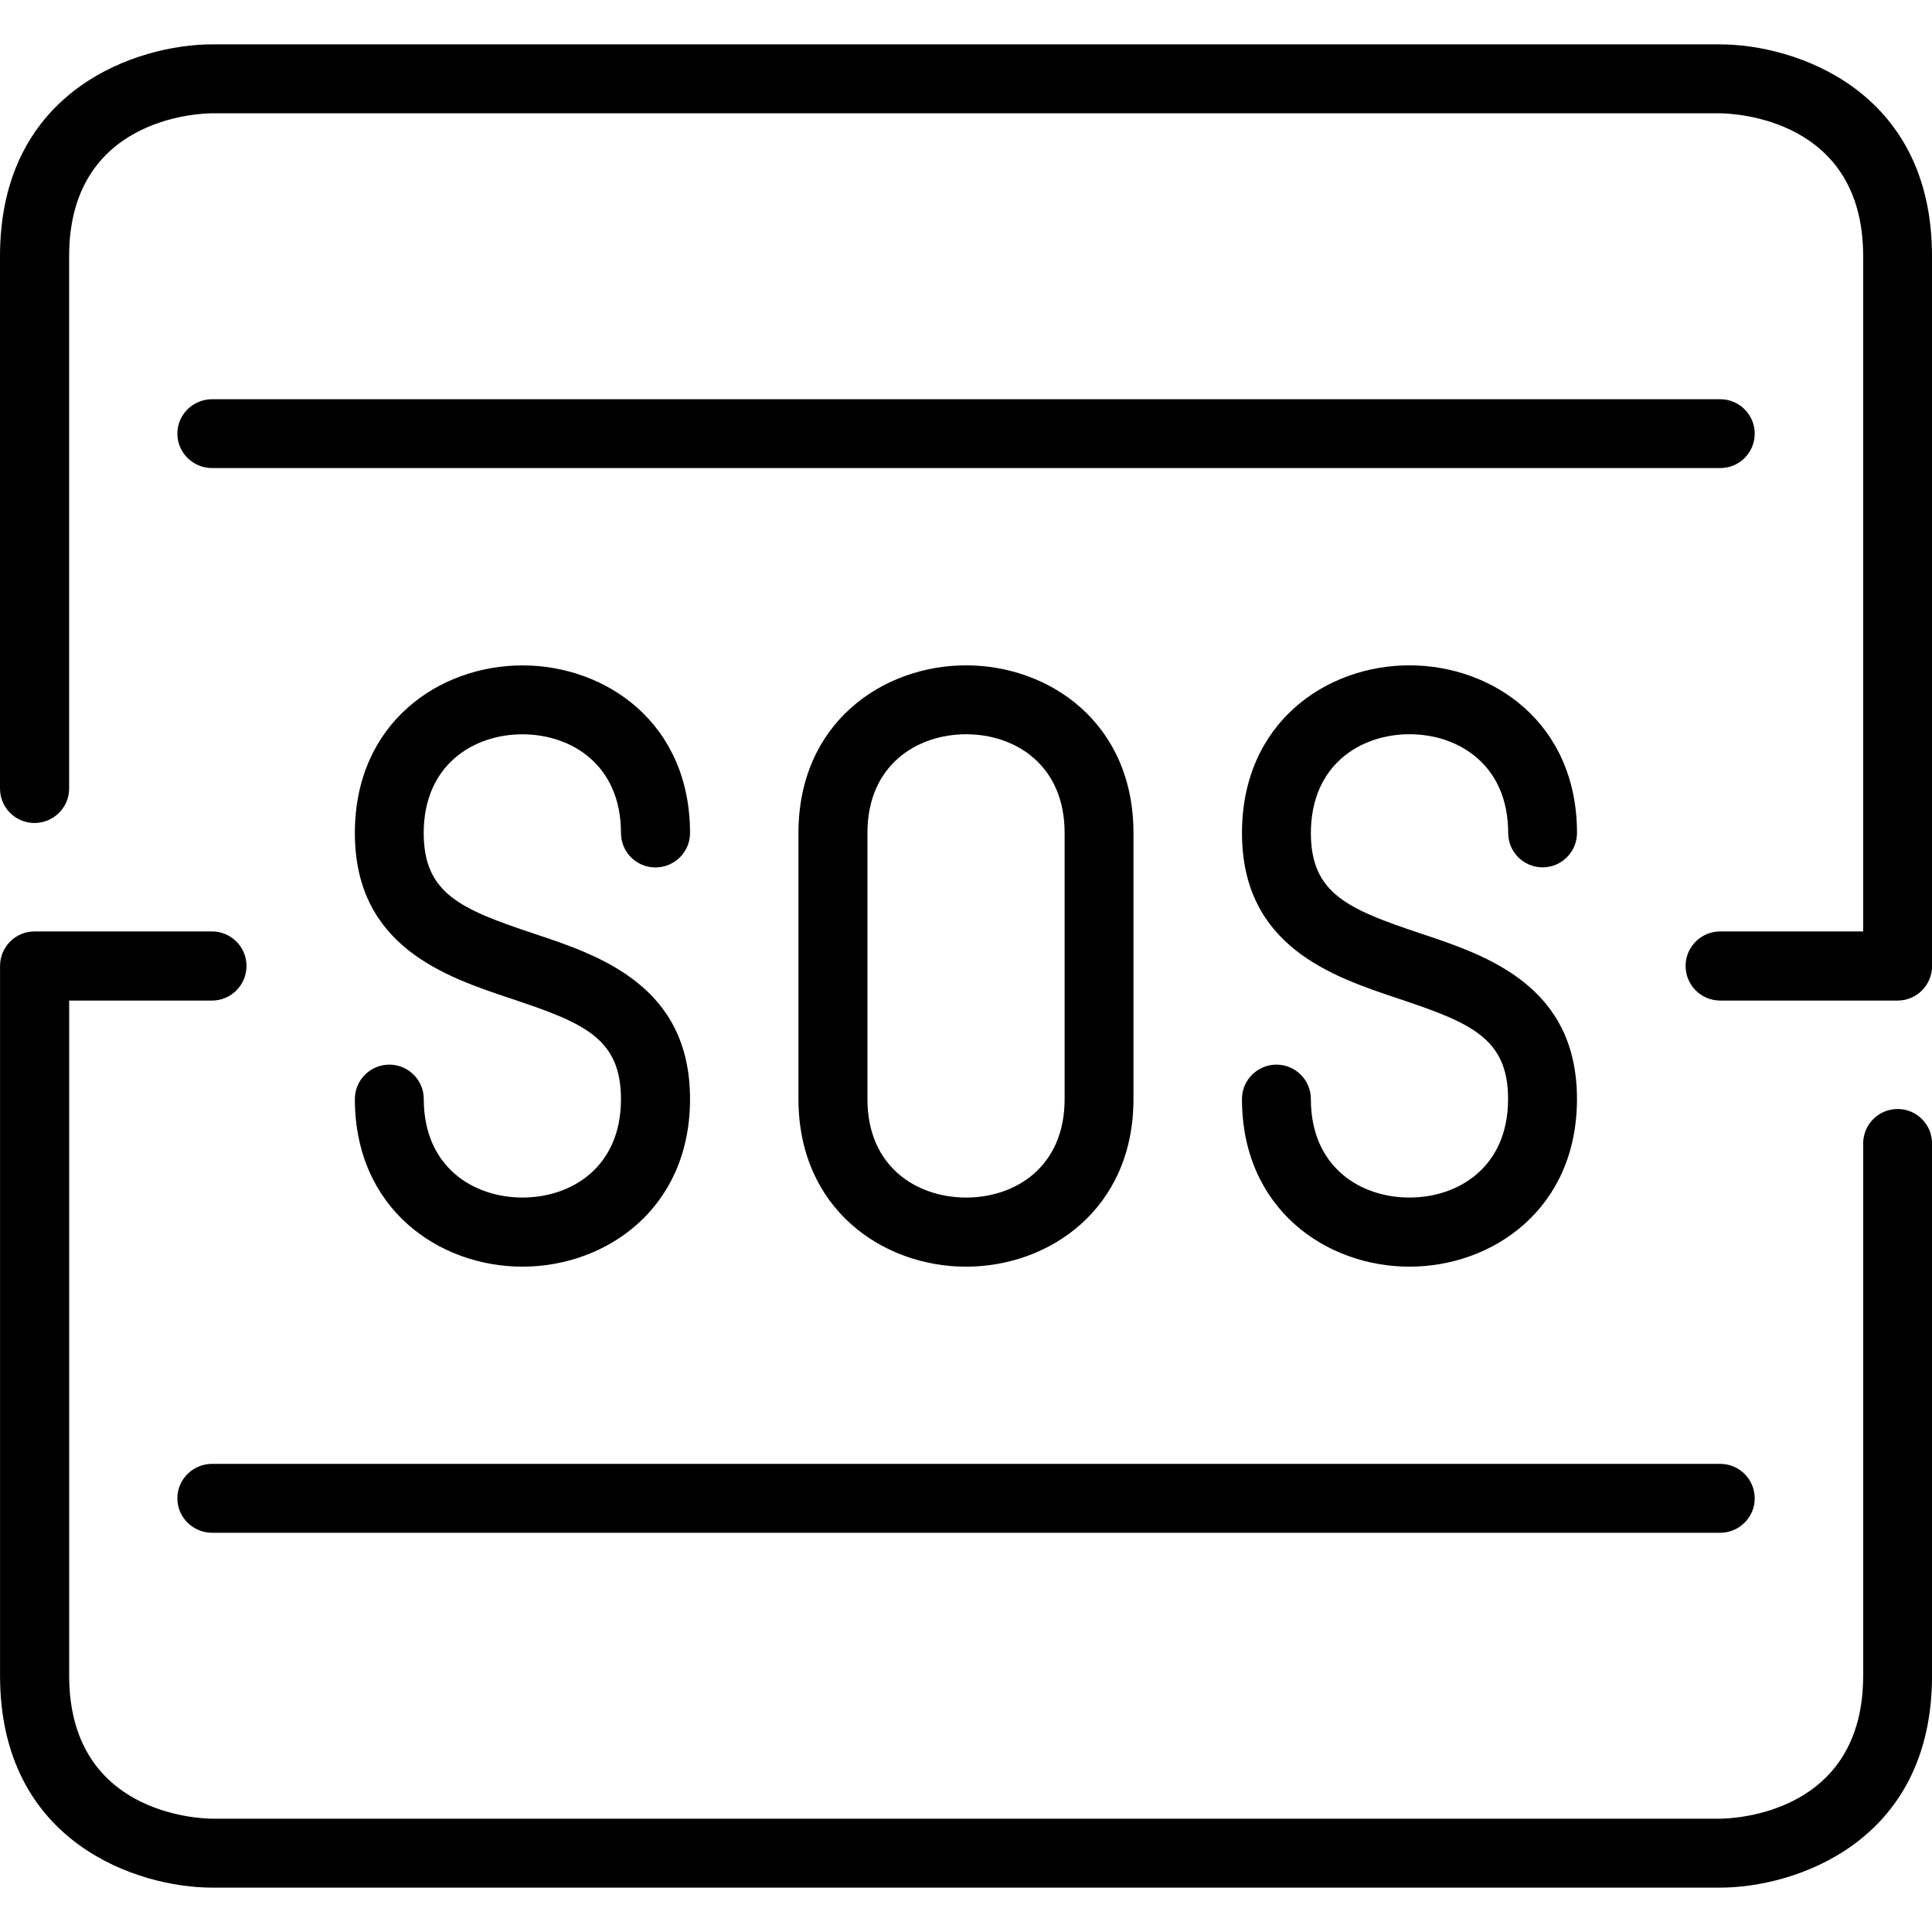
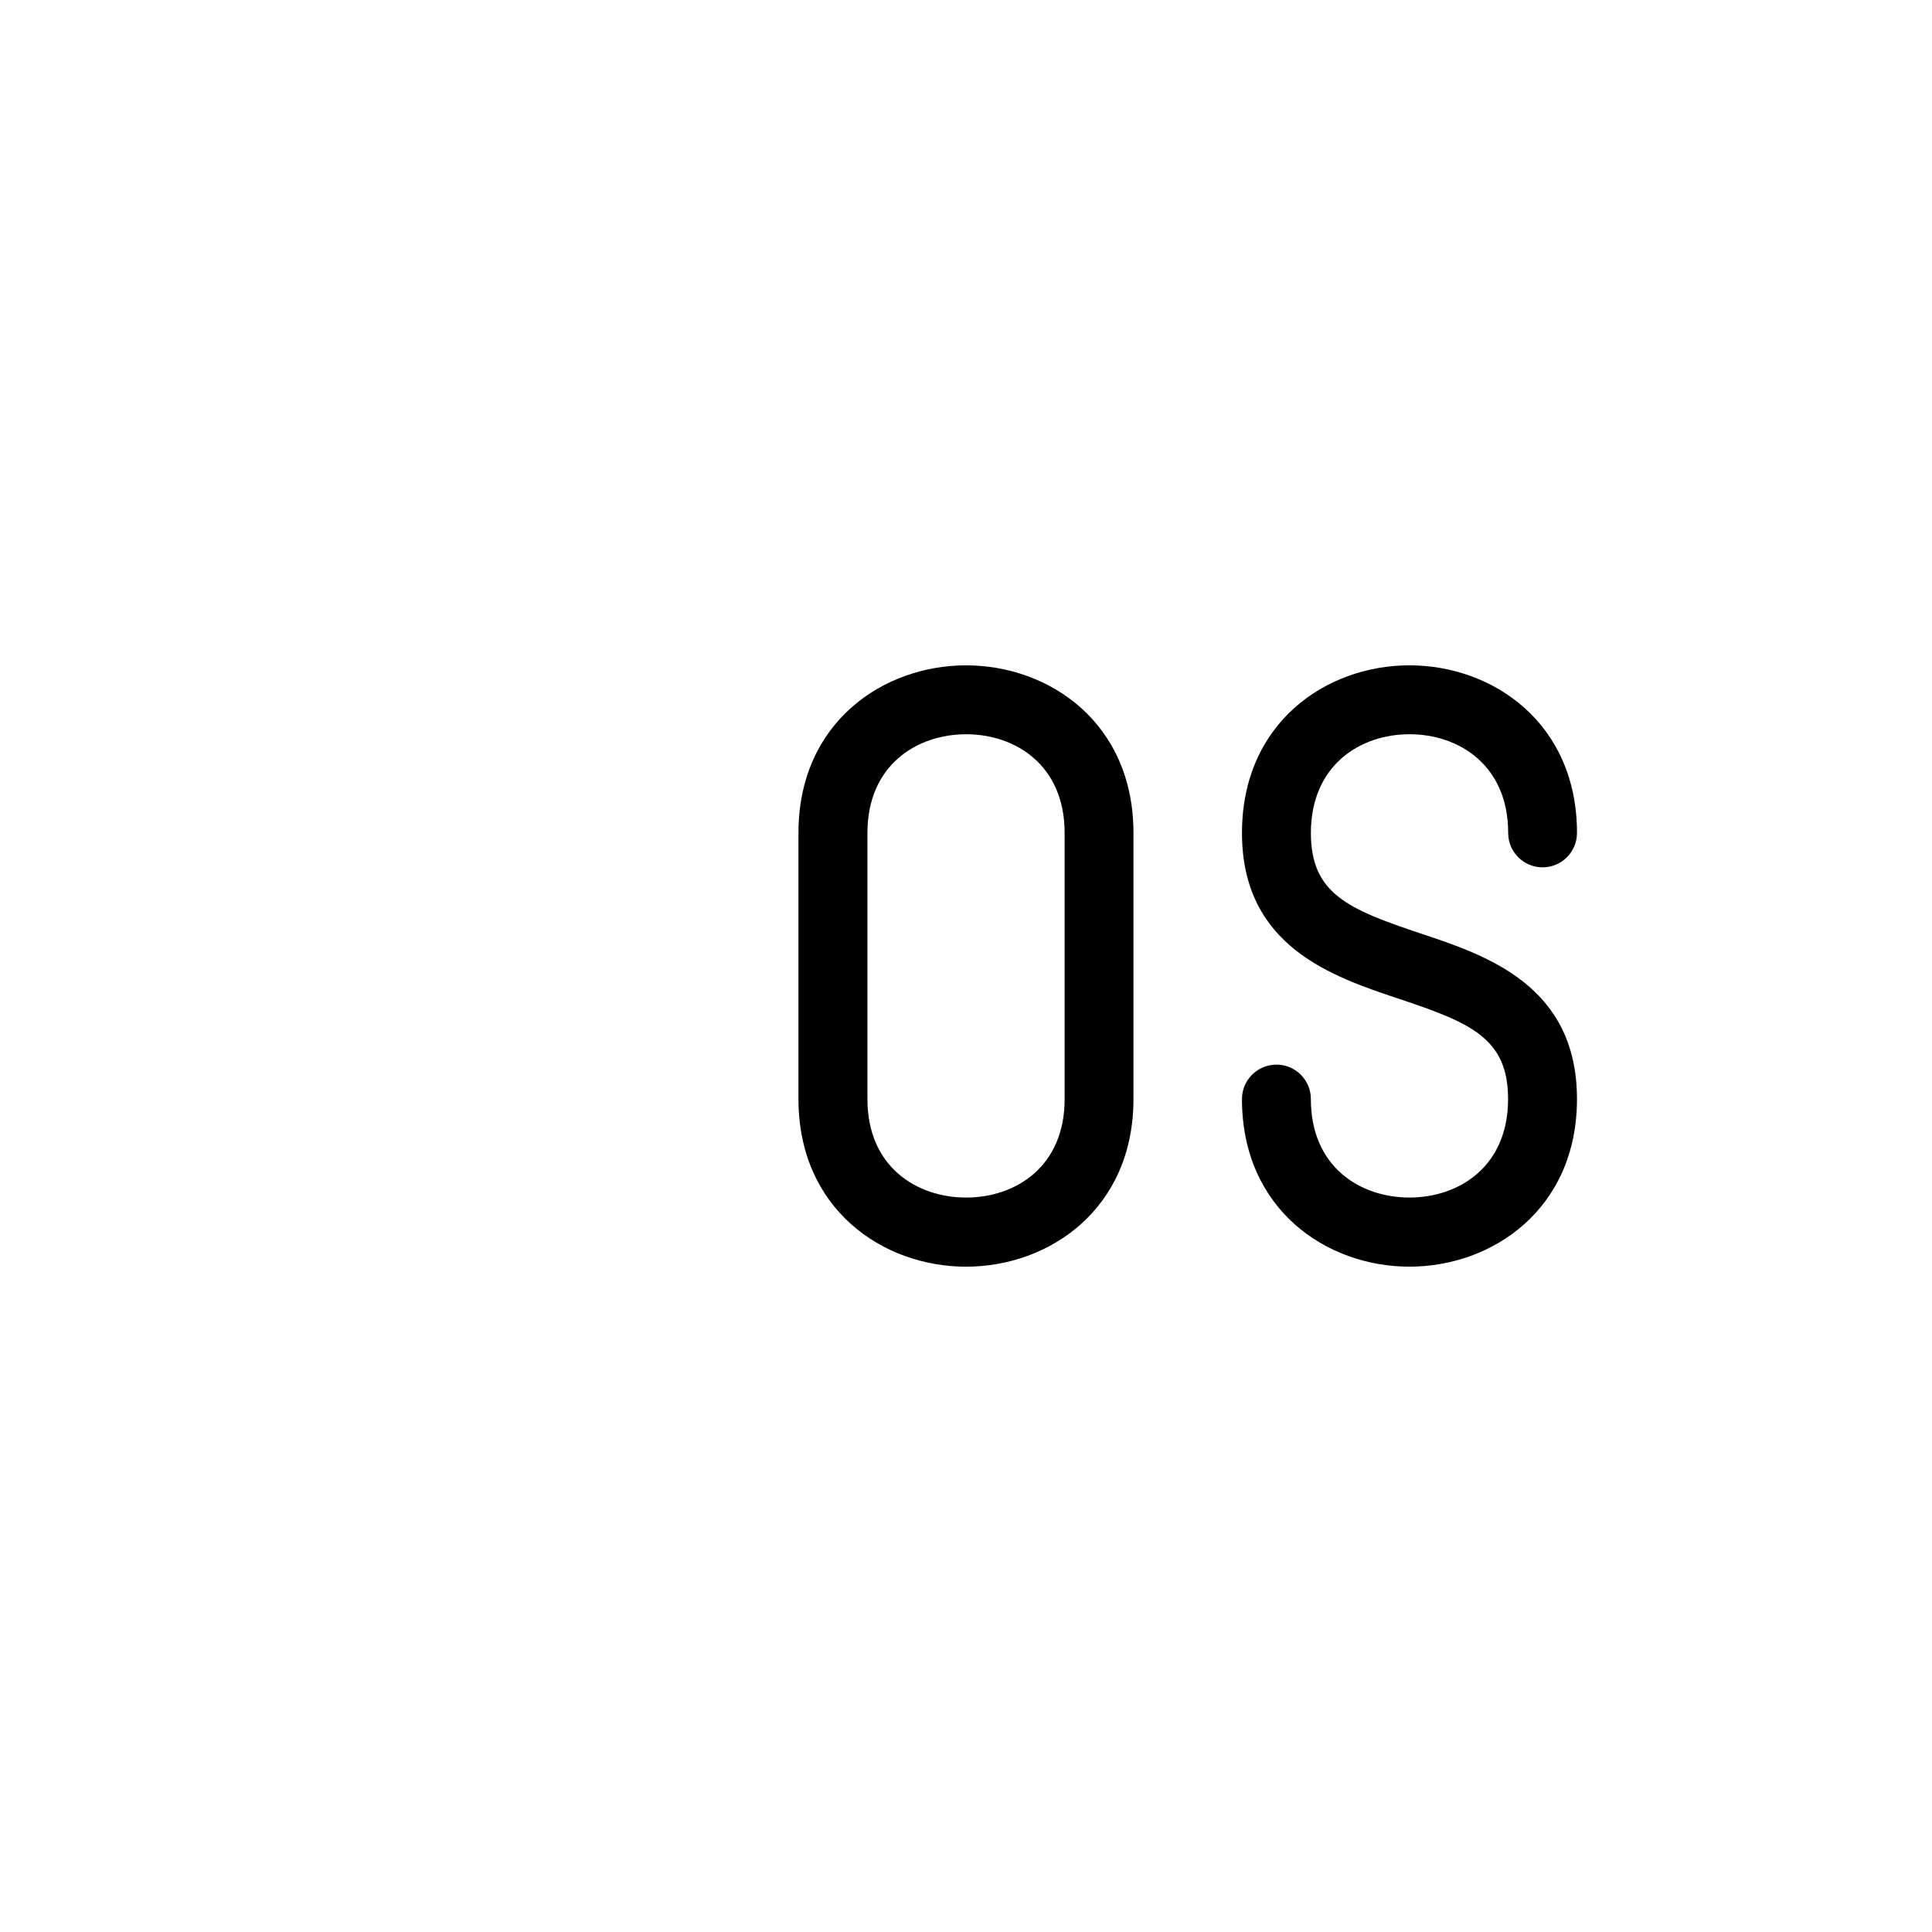
<svg xmlns="http://www.w3.org/2000/svg" width="100pt" height="100pt" version="1.1" viewBox="0 0 100 100">
  <g>
    <path d="m58.668 56.887v-13.773c0-5.699-4.356-8.676-8.664-8.676-4.312 0-8.676 2.977-8.676 8.676v13.773c0 5.688 4.363 8.676 8.676 8.676 4.309 0 8.664-2.988 8.664-8.676zm-13.77 0v-13.773c0-3.523 2.57-5.109 5.109-5.109 2.539 0 5.098 1.586 5.098 5.109v13.773c0 3.523-2.559 5.098-5.098 5.098-2.539 0-5.109-1.574-5.109-5.098z" />
-     <path d="m27.043 61.984c-2.535 0-5.109-1.574-5.109-5.098 0-0.984-0.801-1.781-1.781-1.781-0.984 0-1.785 0.797-1.785 1.781 0 5.688 4.363 8.676 8.672 8.676 4.312 0 8.676-2.988 8.676-8.676 0-5.871-4.691-7.438-8.117-8.574-3.723-1.246-5.668-2.047-5.668-5.195 0-3.523 2.57-5.109 5.109-5.109 2.539 0 5.102 1.586 5.102 5.109 0 0.984 0.797 1.781 1.781 1.781 0.996 0 1.793-0.801 1.793-1.781 0-5.699-4.363-8.676-8.676-8.676-4.309 0-8.672 2.977-8.672 8.676 0 5.875 4.68 7.438 8.105 8.578 3.731 1.246 5.668 2.035 5.668 5.195 0.004 3.519-2.559 5.094-5.098 5.094z" />
    <path d="m72.957 38.004c2.535 0 5.106 1.586 5.106 5.109 0 0.984 0.801 1.781 1.781 1.781 0.984 0 1.781-0.801 1.781-1.781 0-5.699-4.363-8.676-8.672-8.676-4.312 0-8.668 2.977-8.668 8.676 0 5.875 4.684 7.438 8.105 8.578 3.723 1.246 5.668 2.035 5.668 5.195 0 3.523-2.57 5.098-5.106 5.098-2.539 0-5.102-1.574-5.102-5.098 0-0.984-0.797-1.781-1.781-1.781-0.984 0-1.785 0.797-1.785 1.781 0 5.688 4.356 8.676 8.668 8.676 4.309 0 8.672-2.988 8.672-8.676 0-5.871-4.68-7.438-8.105-8.574-3.719-1.246-5.668-2.047-5.668-5.195 0.004-3.527 2.566-5.113 5.106-5.113z" />
-     <path d="m9.18 77.555c0 0.98 0.809 1.781 1.793 1.781h78.066c0.984 0 1.785-0.801 1.785-1.781 0-0.988-0.801-1.785-1.785-1.785h-78.066c-0.984 0-1.793 0.797-1.793 1.785z" />
-     <path d="m90.824 22.445c0-0.984-0.801-1.781-1.785-1.781h-78.066c-0.984 0-1.793 0.797-1.793 1.781 0 0.984 0.809 1.781 1.793 1.781h78.066c0.984 0.004 1.785-0.793 1.785-1.781z" />
-     <path d="m98.219 57.402c-0.984 0-1.781 0.801-1.781 1.781v27.547c0 7.133-6.652 7.394-7.394 7.406h-78.07c-0.754-0.012-7.394-0.273-7.394-7.406v-34.941h7.394c0.984 0 1.785-0.801 1.785-1.793 0-0.984-0.801-1.785-1.785-1.785h-9.191c-0.98 0-1.781 0.801-1.781 1.785v36.734c0 8.688 7.176 10.973 10.973 10.973h78.066c3.785 0 10.961-2.285 10.961-10.973v-27.547c0-0.984-0.797-1.781-1.781-1.781z" />
-     <path d="m89.039 2.297h-78.066c-3.797 0-10.973 2.289-10.973 10.961v27.559c0 0.984 0.801 1.781 1.785 1.781s1.793-0.797 1.793-1.781v-27.559c0-7.121 6.641-7.387 7.394-7.394h78.055c0.758 0.012 7.41 0.273 7.41 7.394v34.953h-7.394c-0.996 0-1.797 0.801-1.797 1.785 0 0.996 0.801 1.793 1.797 1.793h9.18c0.984 0 1.781-0.801 1.781-1.793l-0.004-36.738c0-8.672-7.176-10.961-10.961-10.961z" />
  </g>
</svg>